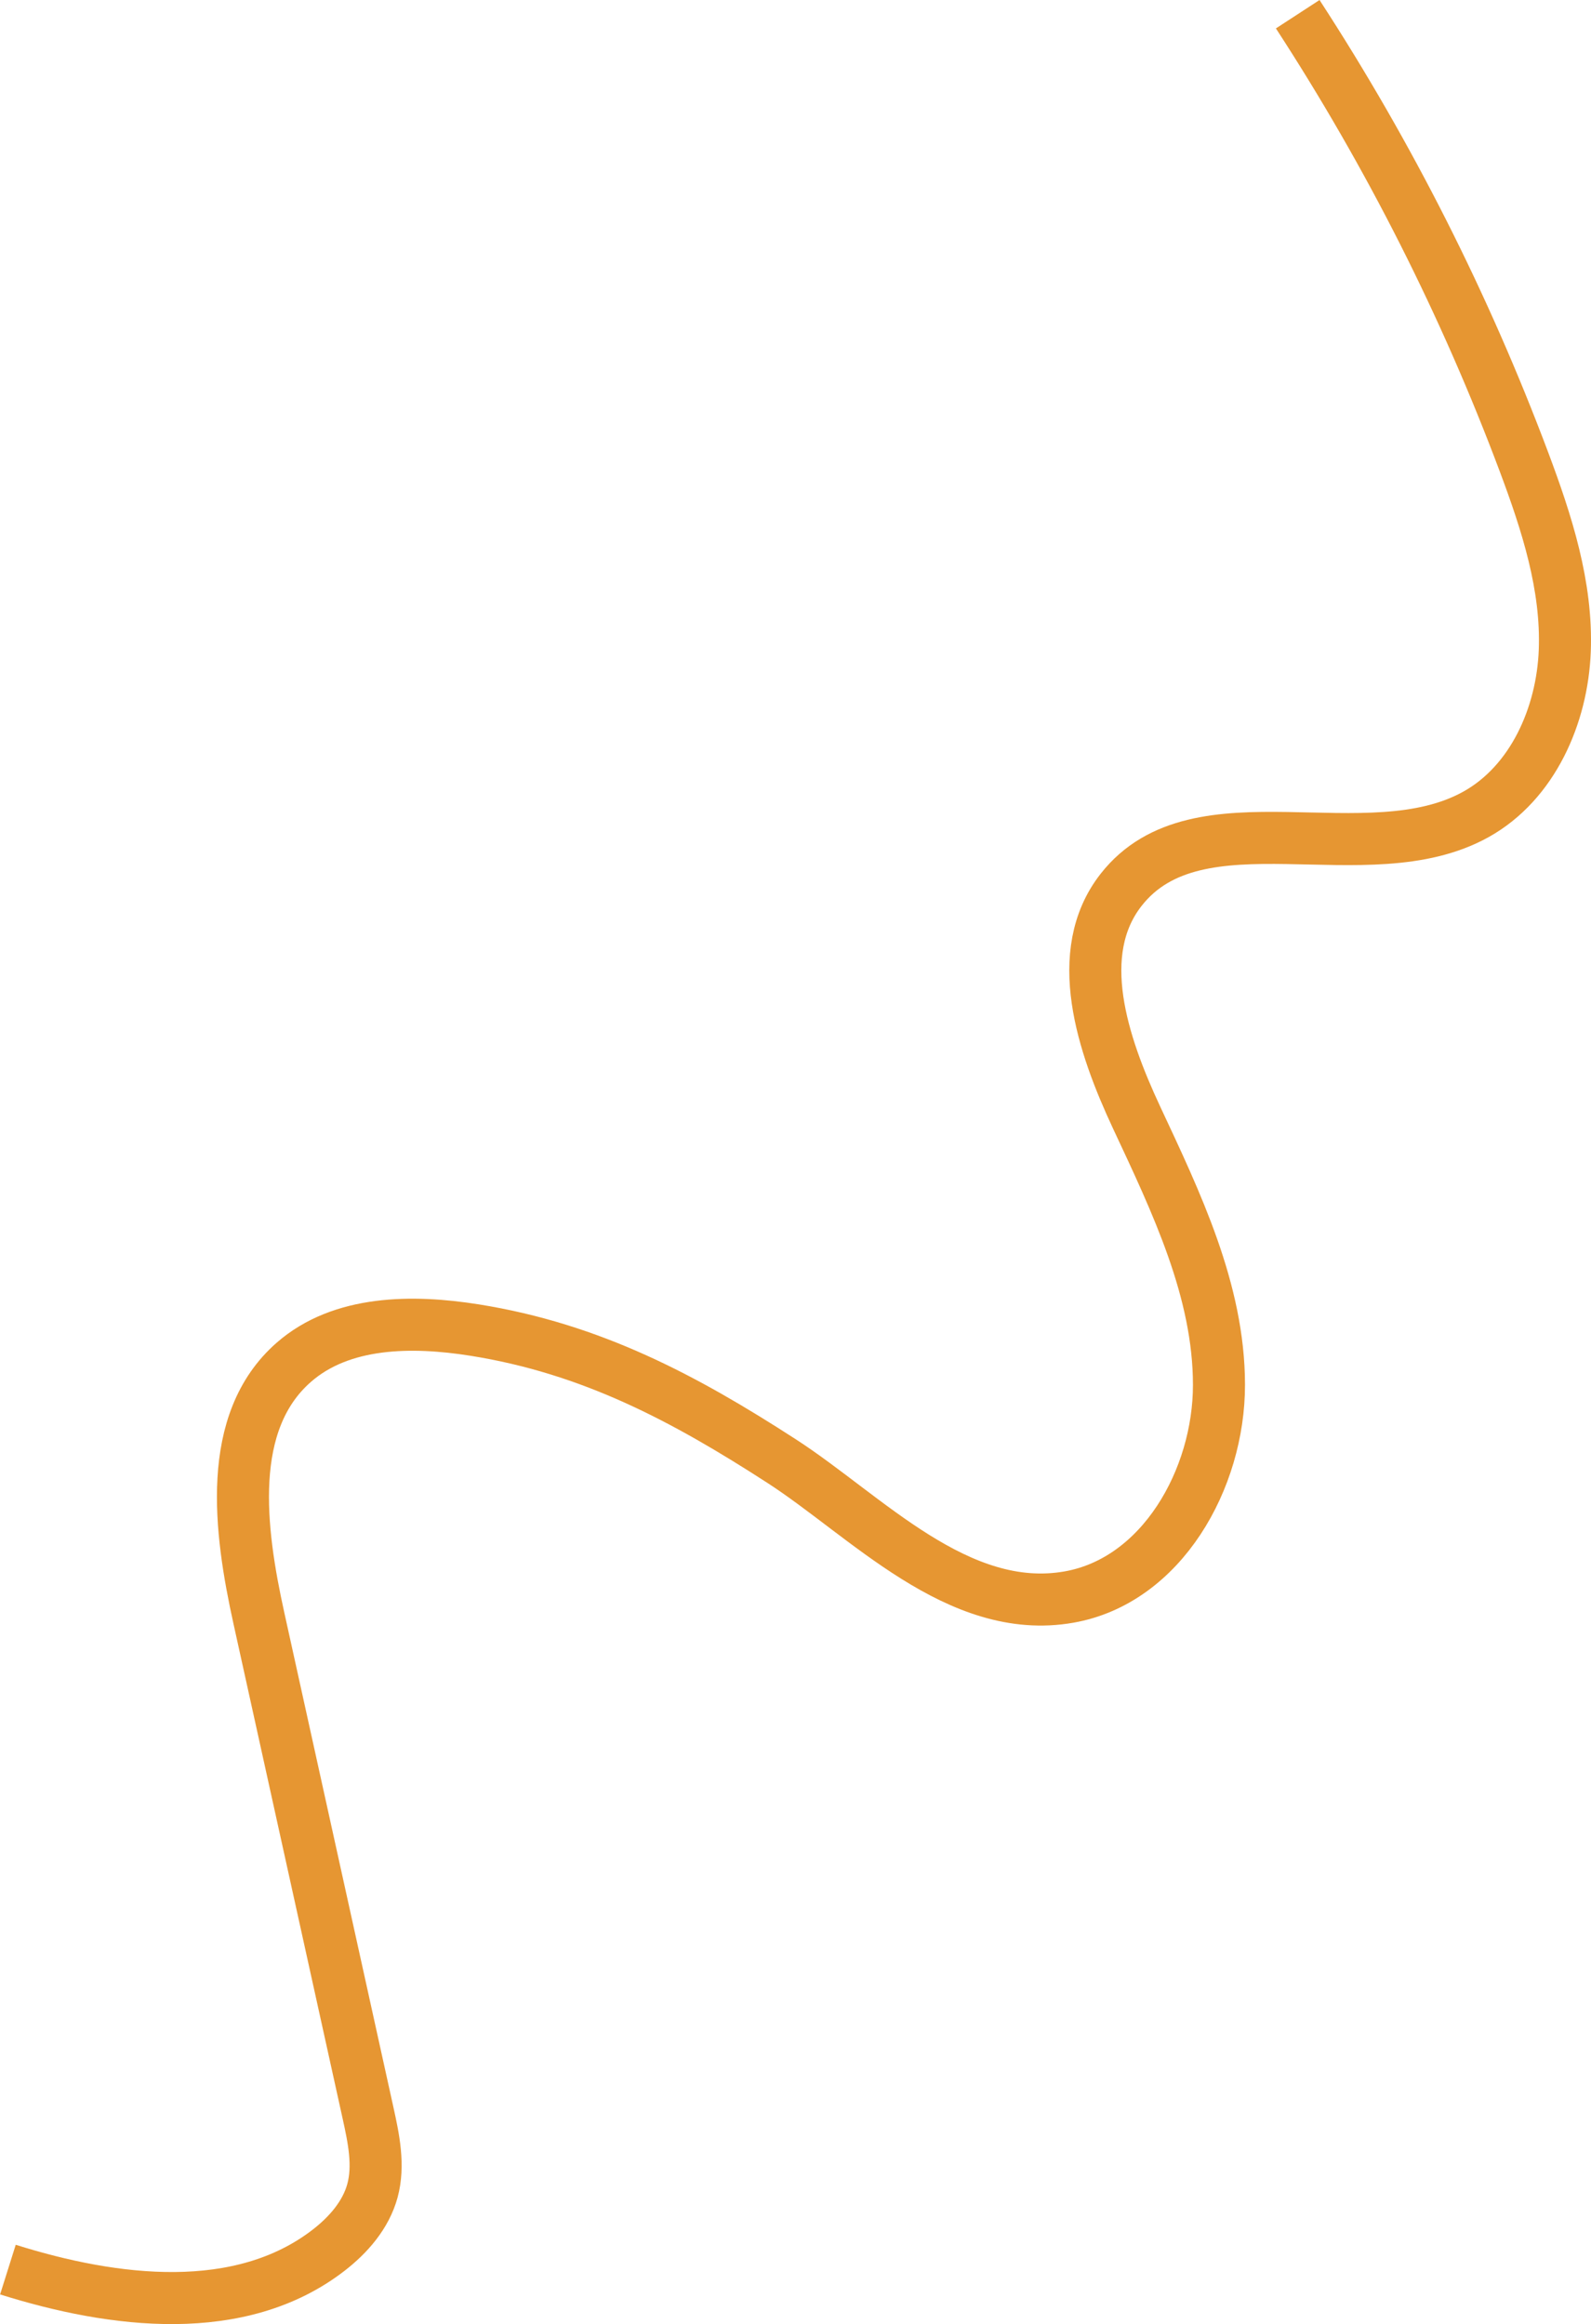
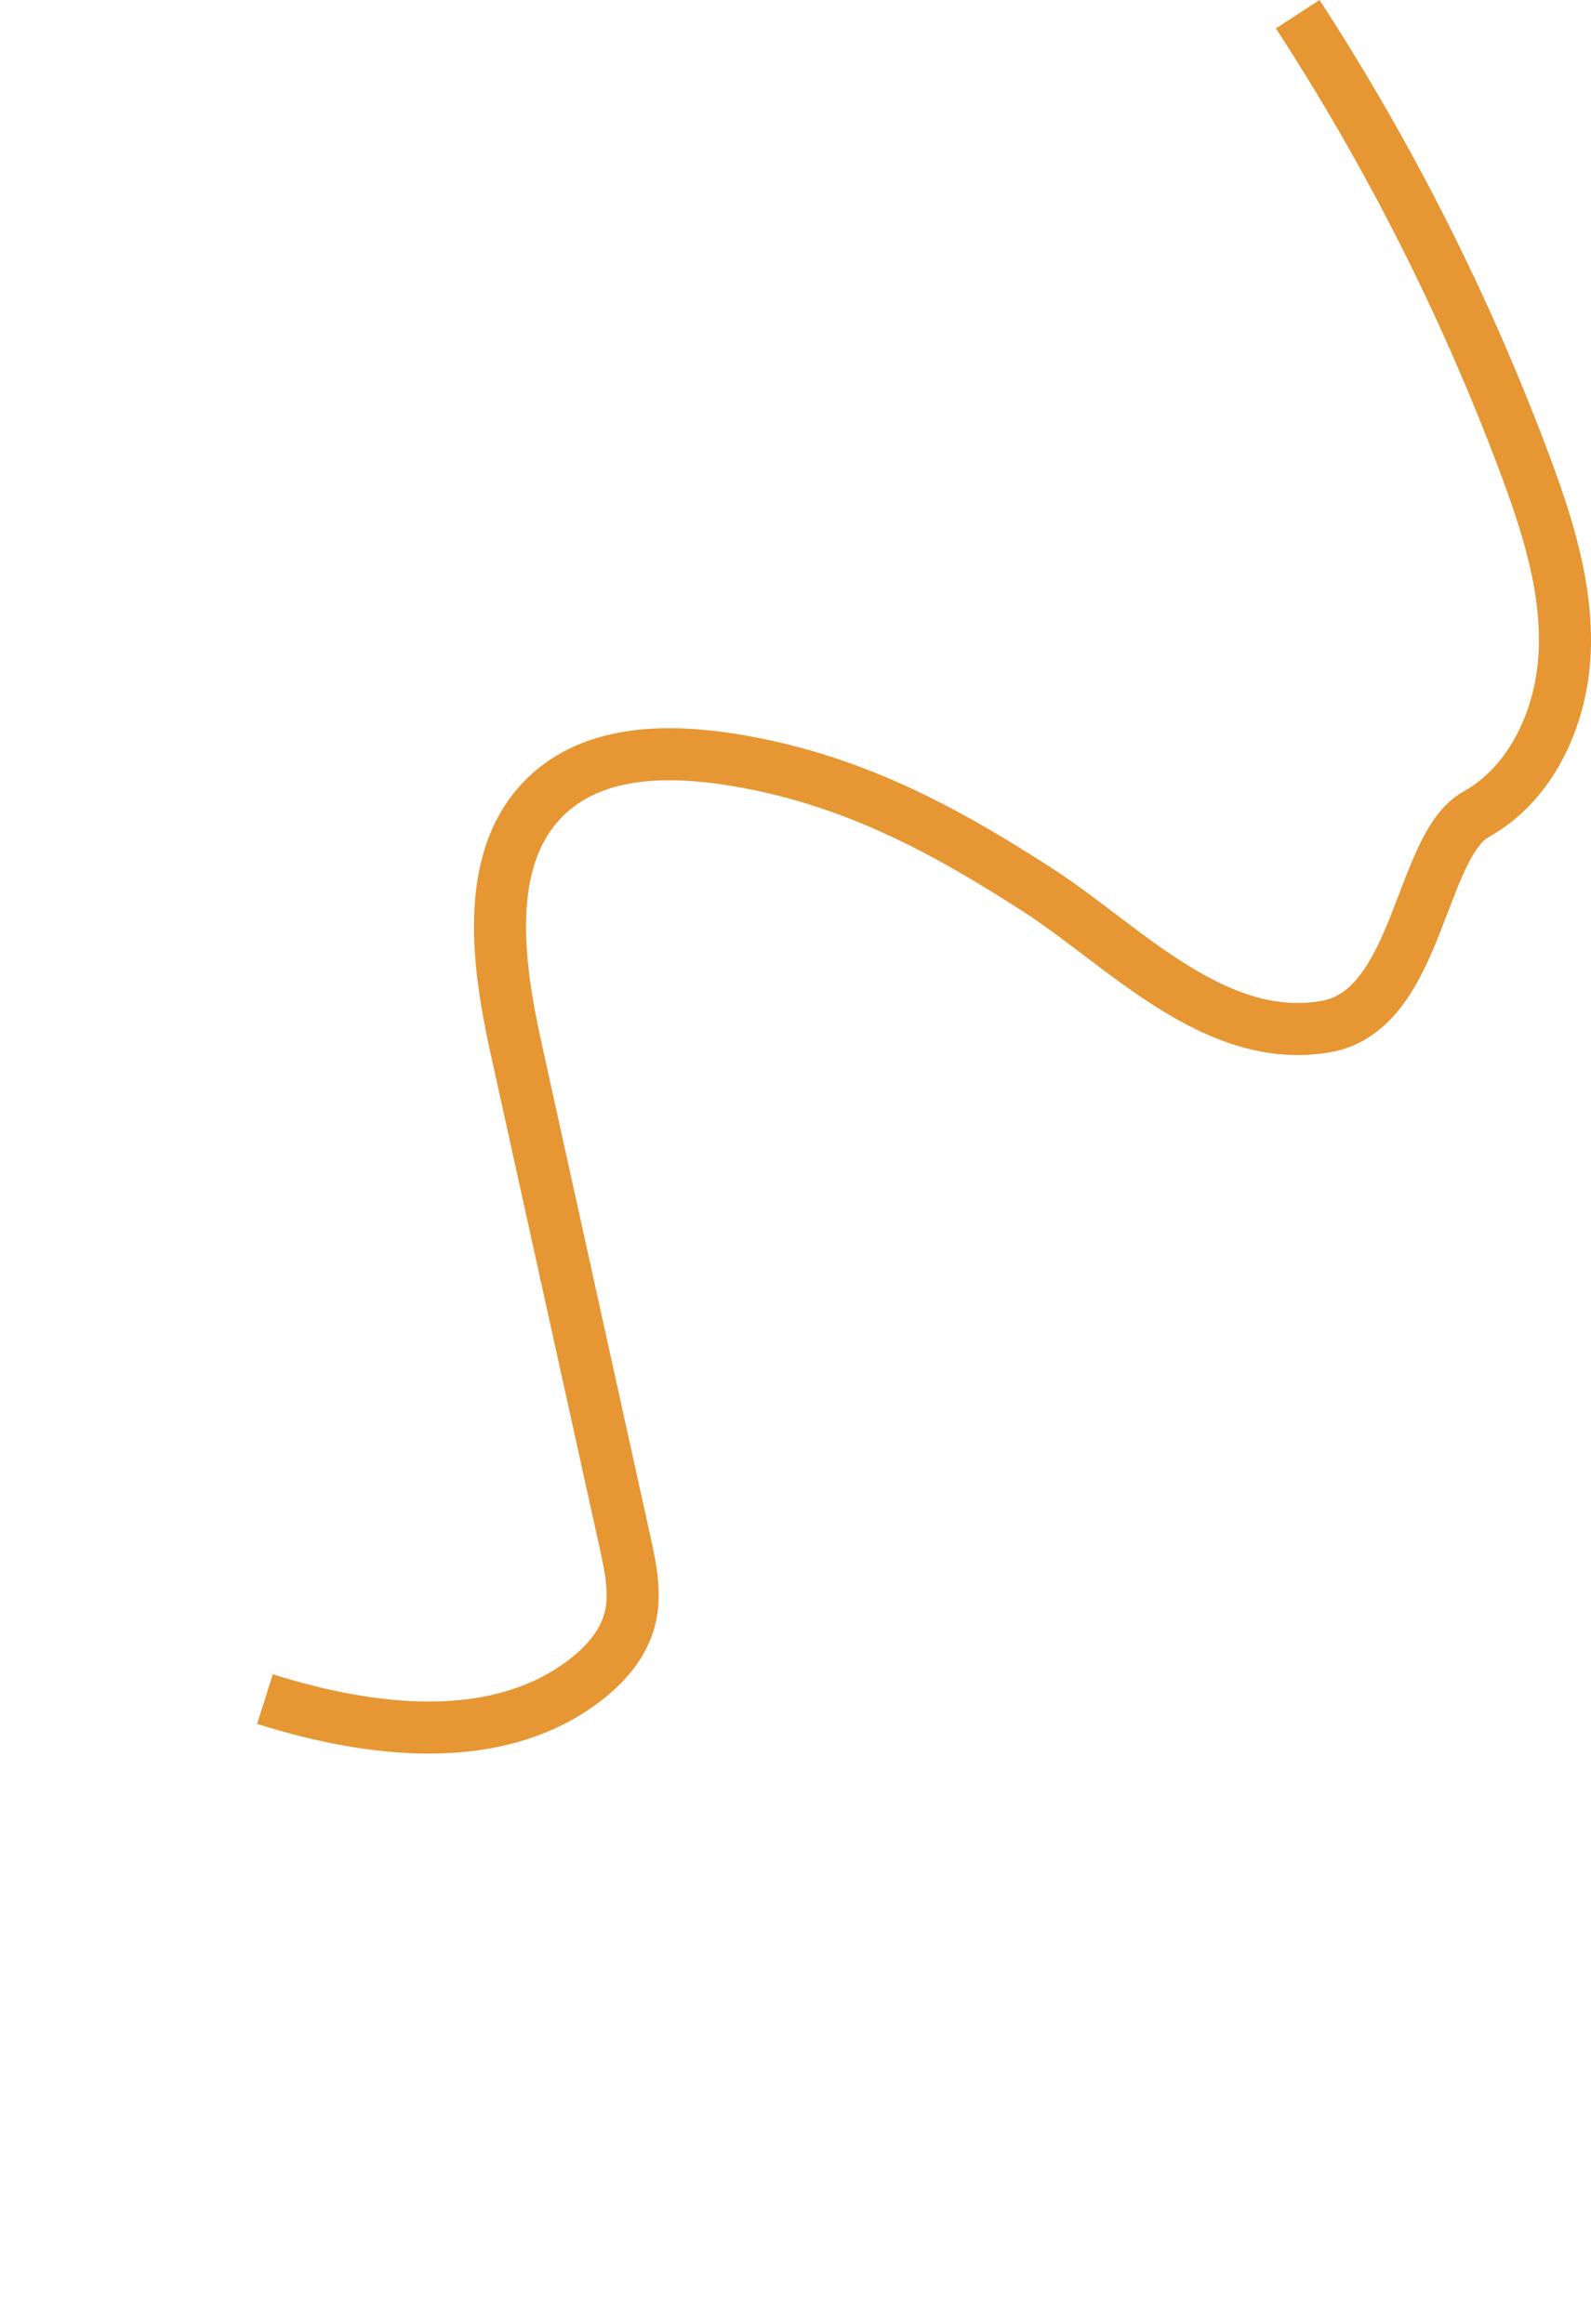
<svg xmlns="http://www.w3.org/2000/svg" id="_Слой_1" width="107.84mm" height="157.5mm" viewBox="0 0 305.69 446.46">
  <defs>
    <style>.cls-1{fill:none;stroke:#e69632;stroke-miterlimit:10;stroke-width:10px;}</style>
  </defs>
-   <path class="cls-1" d="M249.34,2.73c17.56,26.98,32.17,55.88,43.48,86.02,4.37,11.66,8.31,23.83,7.83,36.27s-6.17,25.35-17.05,31.41c-20.94,11.67-53.41-4.37-68.19,14.5-9.5,12.13-3.57,29.72,2.94,43.67,7.66,16.39,15.85,33.33,15.86,51.42s-11.01,37.65-28.83,40.77c-21.34,3.74-38.95-15.62-55.25-26.15-18.66-12.06-36.48-21.56-58.94-25.14-12.01-1.91-25.6-1.82-34.75,6.2-13.09,11.46-10.45,32.15-6.7,49.14,6.99,31.68,13.98,63.36,20.97,95.04,1.09,4.93,2.17,10.09.85,14.95-1.27,4.66-4.63,8.5-8.45,11.45-16.95,13.08-41.17,10.13-61.59,3.7" />
+   <path class="cls-1" d="M249.34,2.73c17.56,26.98,32.17,55.88,43.48,86.02,4.37,11.66,8.31,23.83,7.83,36.27s-6.17,25.35-17.05,31.41s-11.01,37.65-28.83,40.77c-21.34,3.74-38.95-15.62-55.25-26.15-18.66-12.06-36.48-21.56-58.94-25.14-12.01-1.91-25.6-1.82-34.75,6.2-13.09,11.46-10.45,32.15-6.7,49.14,6.99,31.68,13.98,63.36,20.97,95.04,1.09,4.93,2.17,10.09.85,14.95-1.27,4.66-4.63,8.5-8.45,11.45-16.95,13.08-41.17,10.13-61.59,3.7" />
</svg>